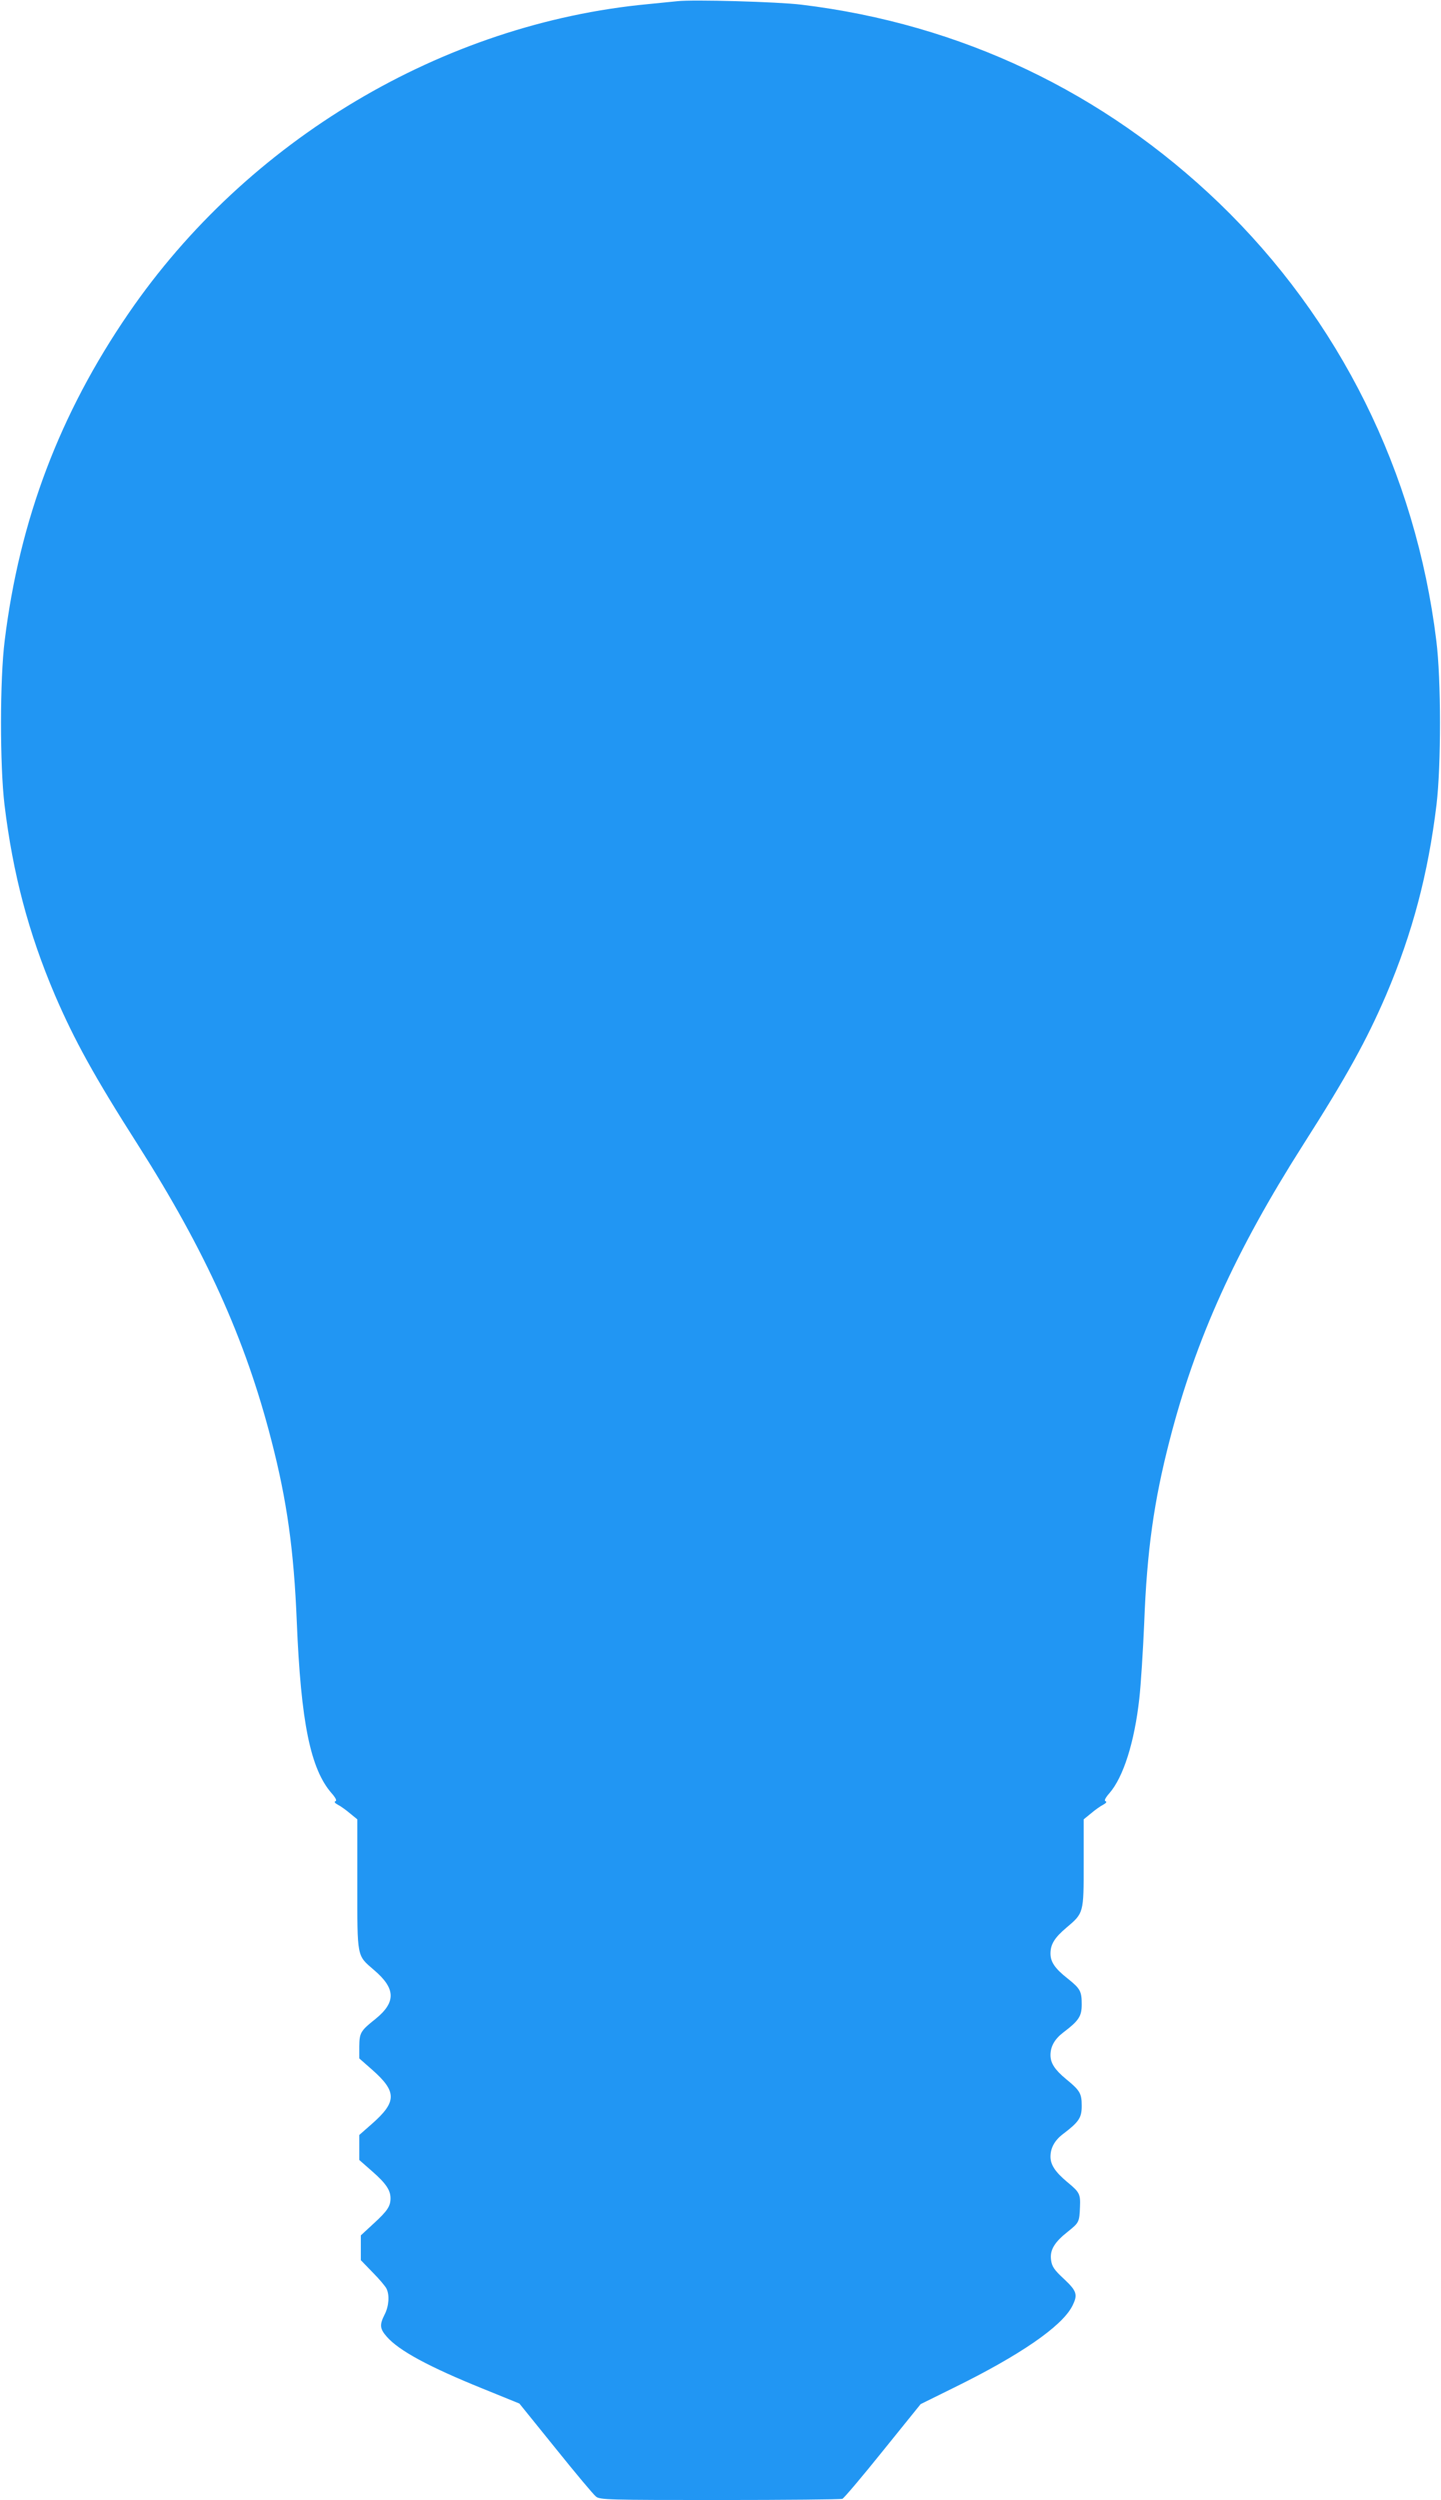
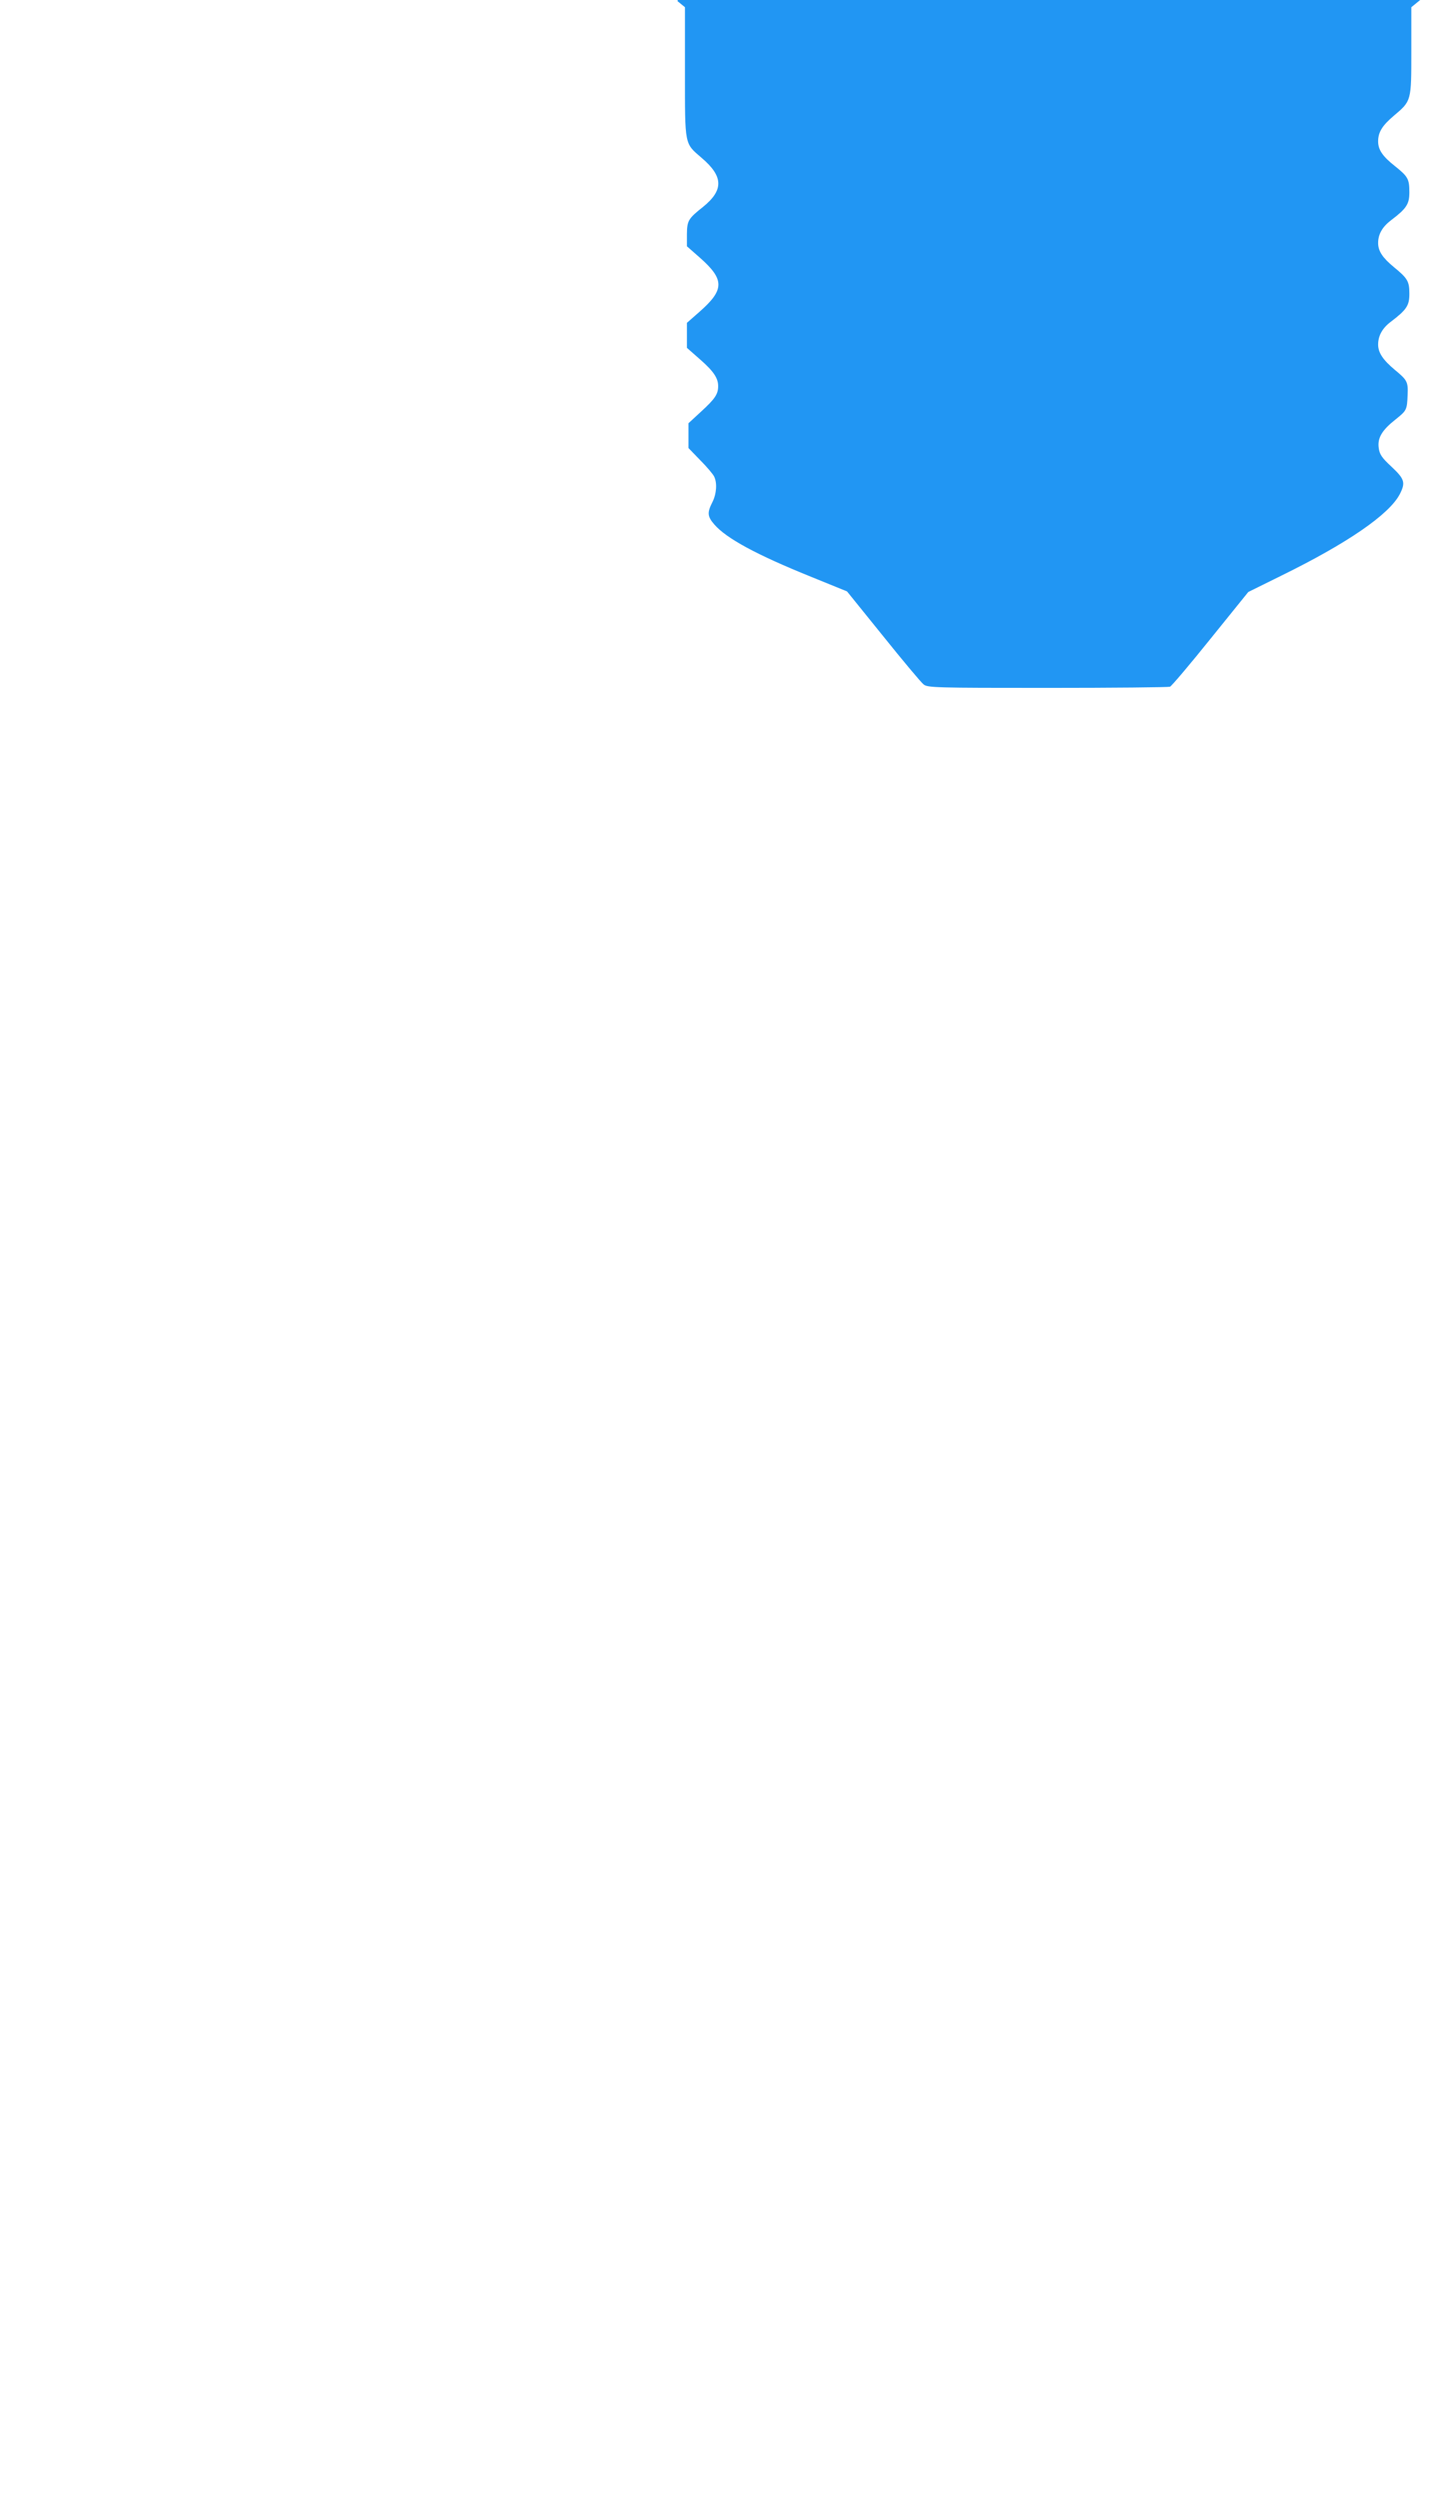
<svg xmlns="http://www.w3.org/2000/svg" version="1.0" width="738pt" height="1280pt" viewBox="0 0 738 1280" preserveAspectRatio="xMidYMid meet">
  <g transform="translate(0,1280) scale(0.1,-0.1)" fill="#2196f3" stroke="none">
-     <path d="M3470 12794 c-19 -2 -87 -9 -150 -15 -1051 -99 -2053 -695 -2662 -1584 -352 -513 -558 -1057 -634 -1675 -25 -200 -25 -636 -1 -840 43 -354 123 -657 258 -974 99 -230 201 -416 425 -767 347 -545 551 -996 684 -1514 80 -309 115 -562 130 -928 21 -515 70 -755 179 -879 21 -24 27 -38 19 -40 -8 -3 -3 -10 12 -18 14 -7 42 -27 62 -44 l38 -31 0 -333 c0 -379 -3 -362 85 -438 112 -95 114 -165 8 -251 -77 -61 -82 -71 -83 -140 l0 -62 66 -58 c127 -112 127 -164 0 -276 l-66 -58 0 -64 0 -64 66 -58 c71 -62 94 -97 94 -138 0 -41 -16 -65 -87 -130 l-65 -60 0 -64 0 -63 60 -62 c33 -33 65 -71 71 -83 17 -33 13 -90 -9 -133 -27 -53 -25 -73 11 -114 62 -71 215 -154 492 -266 l187 -76 185 -229 c102 -127 195 -238 207 -247 19 -17 64 -18 633 -18 337 0 620 3 629 6 8 3 102 114 208 246 l193 239 170 84 c338 166 552 313 606 417 30 59 25 77 -42 140 -50 46 -62 64 -66 97 -7 51 17 91 87 146 56 45 58 48 61 125 3 67 -2 76 -65 128 -61 51 -86 88 -86 130 0 44 21 83 63 115 83 63 97 84 97 145 0 64 -9 79 -80 137 -58 48 -80 82 -80 123 0 45 22 83 67 117 78 59 93 82 93 142 0 68 -7 81 -72 133 -65 51 -88 85 -88 128 0 47 21 81 80 131 91 77 90 74 90 331 l0 225 38 31 c20 17 48 37 62 44 15 8 20 15 12 18 -8 2 -2 16 19 40 72 82 129 261 154 486 8 72 19 246 25 387 14 371 50 624 130 934 133 518 337 969 684 1514 224 351 326 537 425 767 135 317 215 620 258 974 24 204 24 640 -1 840 -106 863 -496 1646 -1112 2240 -592 569 -1323 917 -2139 1016 -122 15 -557 27 -635 18z" />
+     <path d="M3470 12794 l38 -31 0 -333 c0 -379 -3 -362 85 -438 112 -95 114 -165 8 -251 -77 -61 -82 -71 -83 -140 l0 -62 66 -58 c127 -112 127 -164 0 -276 l-66 -58 0 -64 0 -64 66 -58 c71 -62 94 -97 94 -138 0 -41 -16 -65 -87 -130 l-65 -60 0 -64 0 -63 60 -62 c33 -33 65 -71 71 -83 17 -33 13 -90 -9 -133 -27 -53 -25 -73 11 -114 62 -71 215 -154 492 -266 l187 -76 185 -229 c102 -127 195 -238 207 -247 19 -17 64 -18 633 -18 337 0 620 3 629 6 8 3 102 114 208 246 l193 239 170 84 c338 166 552 313 606 417 30 59 25 77 -42 140 -50 46 -62 64 -66 97 -7 51 17 91 87 146 56 45 58 48 61 125 3 67 -2 76 -65 128 -61 51 -86 88 -86 130 0 44 21 83 63 115 83 63 97 84 97 145 0 64 -9 79 -80 137 -58 48 -80 82 -80 123 0 45 22 83 67 117 78 59 93 82 93 142 0 68 -7 81 -72 133 -65 51 -88 85 -88 128 0 47 21 81 80 131 91 77 90 74 90 331 l0 225 38 31 c20 17 48 37 62 44 15 8 20 15 12 18 -8 2 -2 16 19 40 72 82 129 261 154 486 8 72 19 246 25 387 14 371 50 624 130 934 133 518 337 969 684 1514 224 351 326 537 425 767 135 317 215 620 258 974 24 204 24 640 -1 840 -106 863 -496 1646 -1112 2240 -592 569 -1323 917 -2139 1016 -122 15 -557 27 -635 18z" />
  </g>
</svg>